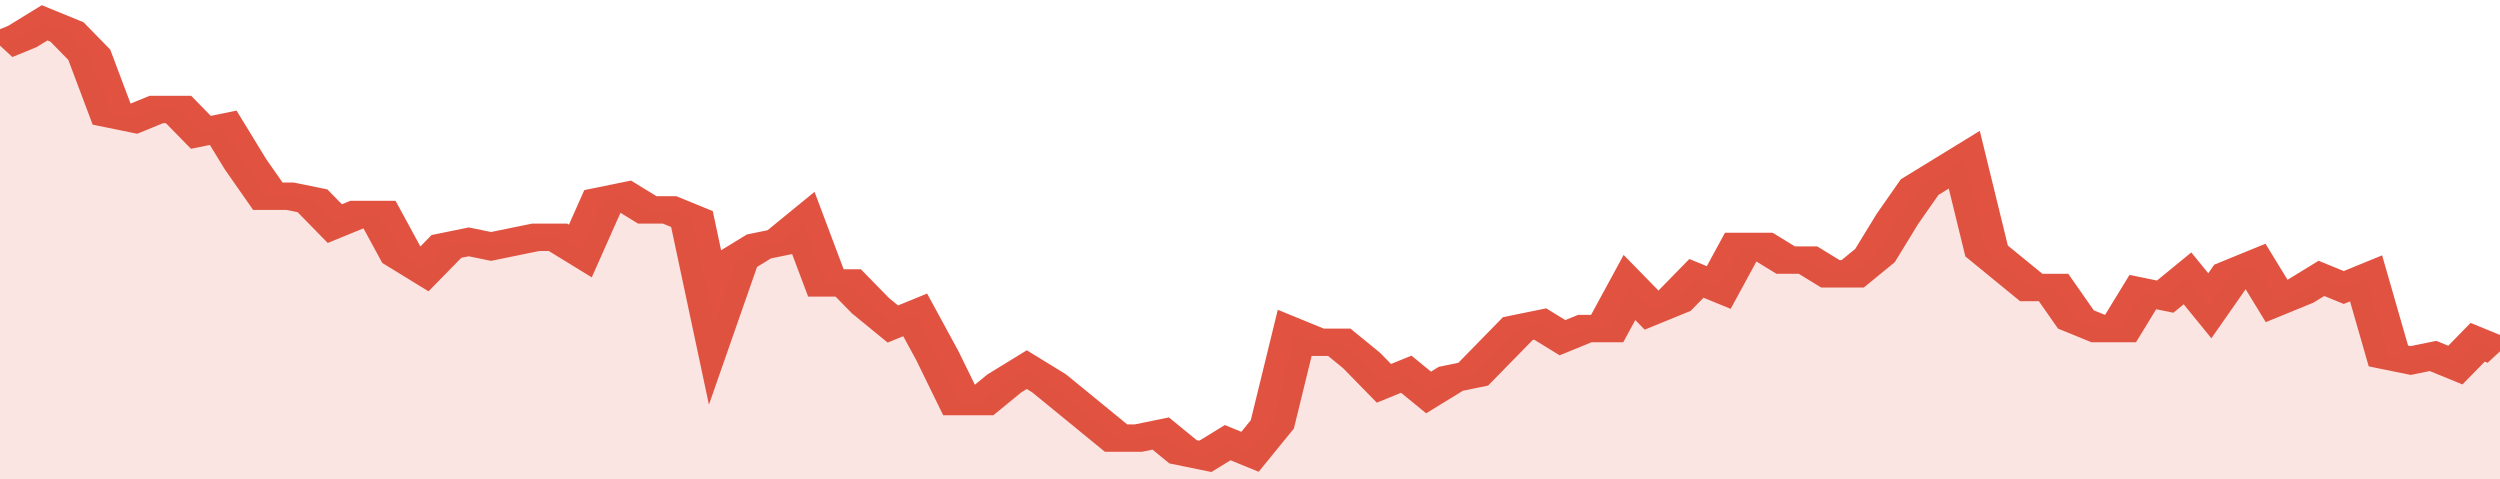
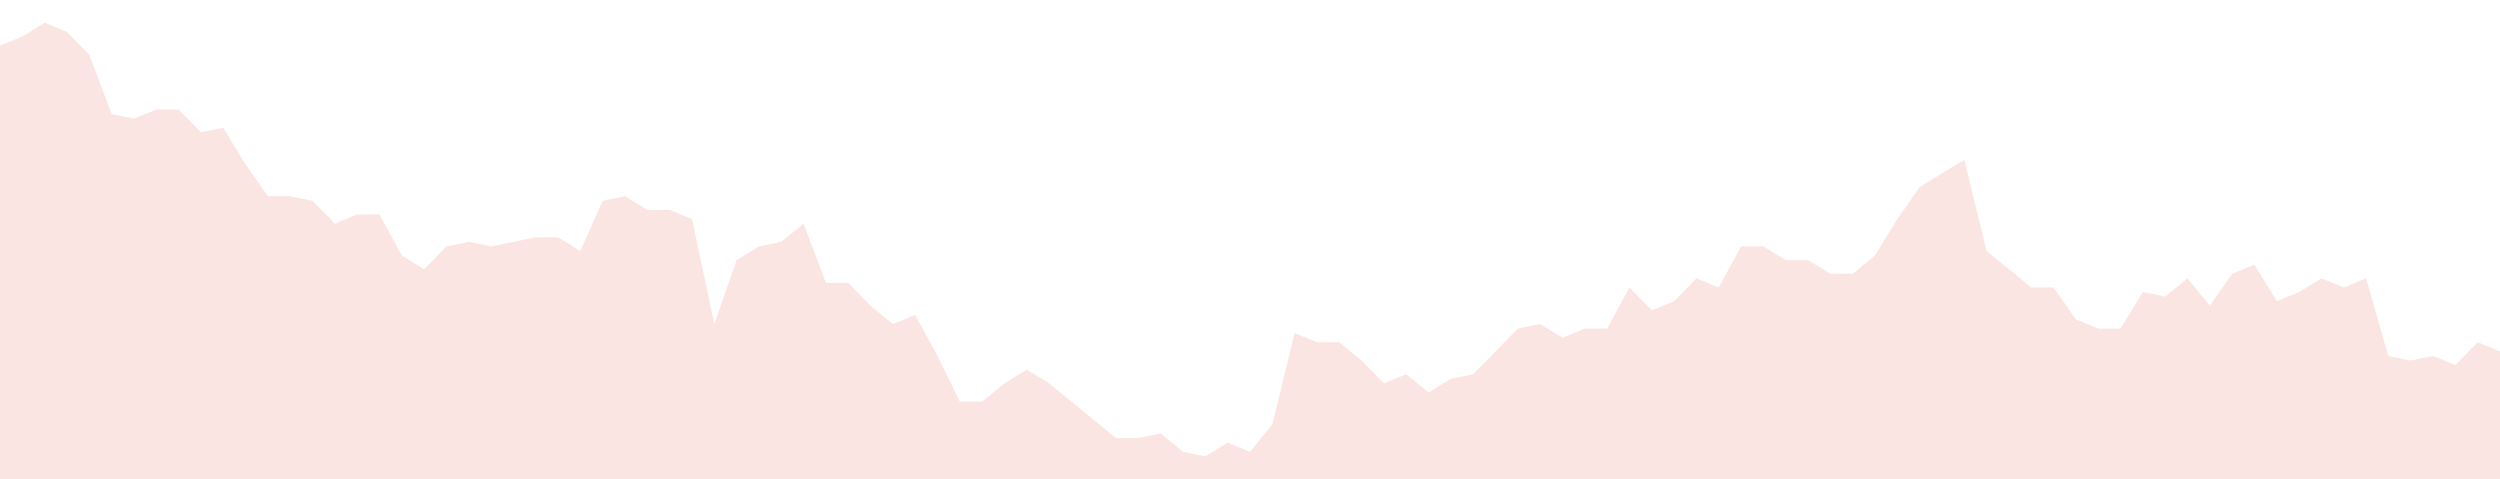
<svg xmlns="http://www.w3.org/2000/svg" viewBox="0 0 336 105" width="120" height="23" preserveAspectRatio="none">
-   <polyline fill="none" stroke="#E15241" stroke-width="6" points="0, 10 3, 8 6, 5 9, 7 12, 12 15, 25 18, 26 21, 24 24, 24 27, 29 30, 28 33, 36 36, 43 39, 43 42, 44 45, 49 48, 47 51, 47 54, 56 57, 59 60, 54 63, 53 66, 54 69, 53 72, 52 75, 52 78, 55 81, 44 84, 43 87, 46 90, 46 93, 48 96, 71 99, 57 102, 54 105, 53 108, 49 111, 62 114, 62 117, 67 120, 71 123, 69 126, 78 129, 88 132, 88 135, 84 138, 81 141, 84 144, 88 147, 92 150, 96 153, 96 156, 95 159, 99 162, 100 165, 97 168, 99 171, 93 174, 73 177, 75 180, 75 183, 79 186, 84 189, 82 192, 86 195, 83 198, 82 201, 77 204, 72 207, 71 210, 74 213, 72 216, 72 219, 63 222, 68 225, 66 228, 61 231, 63 234, 54 237, 54 240, 57 243, 57 246, 60 249, 60 252, 56 255, 48 258, 41 261, 38 264, 35 267, 55 270, 59 273, 63 276, 63 279, 70 282, 72 285, 72 288, 64 291, 65 294, 61 297, 67 300, 60 303, 58 306, 66 309, 64 312, 61 315, 63 318, 61 321, 78 324, 79 327, 78 330, 80 333, 75 336, 77 336, 77 "> </polyline>
  <polygon fill="#E15241" opacity="0.15" points="0, 105 0, 10 3, 8 6, 5 9, 7 12, 12 15, 25 18, 26 21, 24 24, 24 27, 29 30, 28 33, 36 36, 43 39, 43 42, 44 45, 49 48, 47 51, 47 54, 56 57, 59 60, 54 63, 53 66, 54 69, 53 72, 52 75, 52 78, 55 81, 44 84, 43 87, 46 90, 46 93, 48 96, 71 99, 57 102, 54 105, 53 108, 49 111, 62 114, 62 117, 67 120, 71 123, 69 126, 78 129, 88 132, 88 135, 84 138, 81 141, 84 144, 88 147, 92 150, 96 153, 96 156, 95 159, 99 162, 100 165, 97 168, 99 171, 93 174, 73 177, 75 180, 75 183, 79 186, 84 189, 82 192, 86 195, 83 198, 82 201, 77 204, 72 207, 71 210, 74 213, 72 216, 72 219, 63 222, 68 225, 66 228, 61 231, 63 234, 54 237, 54 240, 57 243, 57 246, 60 249, 60 252, 56 255, 48 258, 41 261, 38 264, 35 267, 55 270, 59 273, 63 276, 63 279, 70 282, 72 285, 72 288, 64 291, 65 294, 61 297, 67 300, 60 303, 58 306, 66 309, 64 312, 61 315, 63 318, 61 321, 78 324, 79 327, 78 330, 80 333, 75 336, 77 336, 105 " />
</svg>